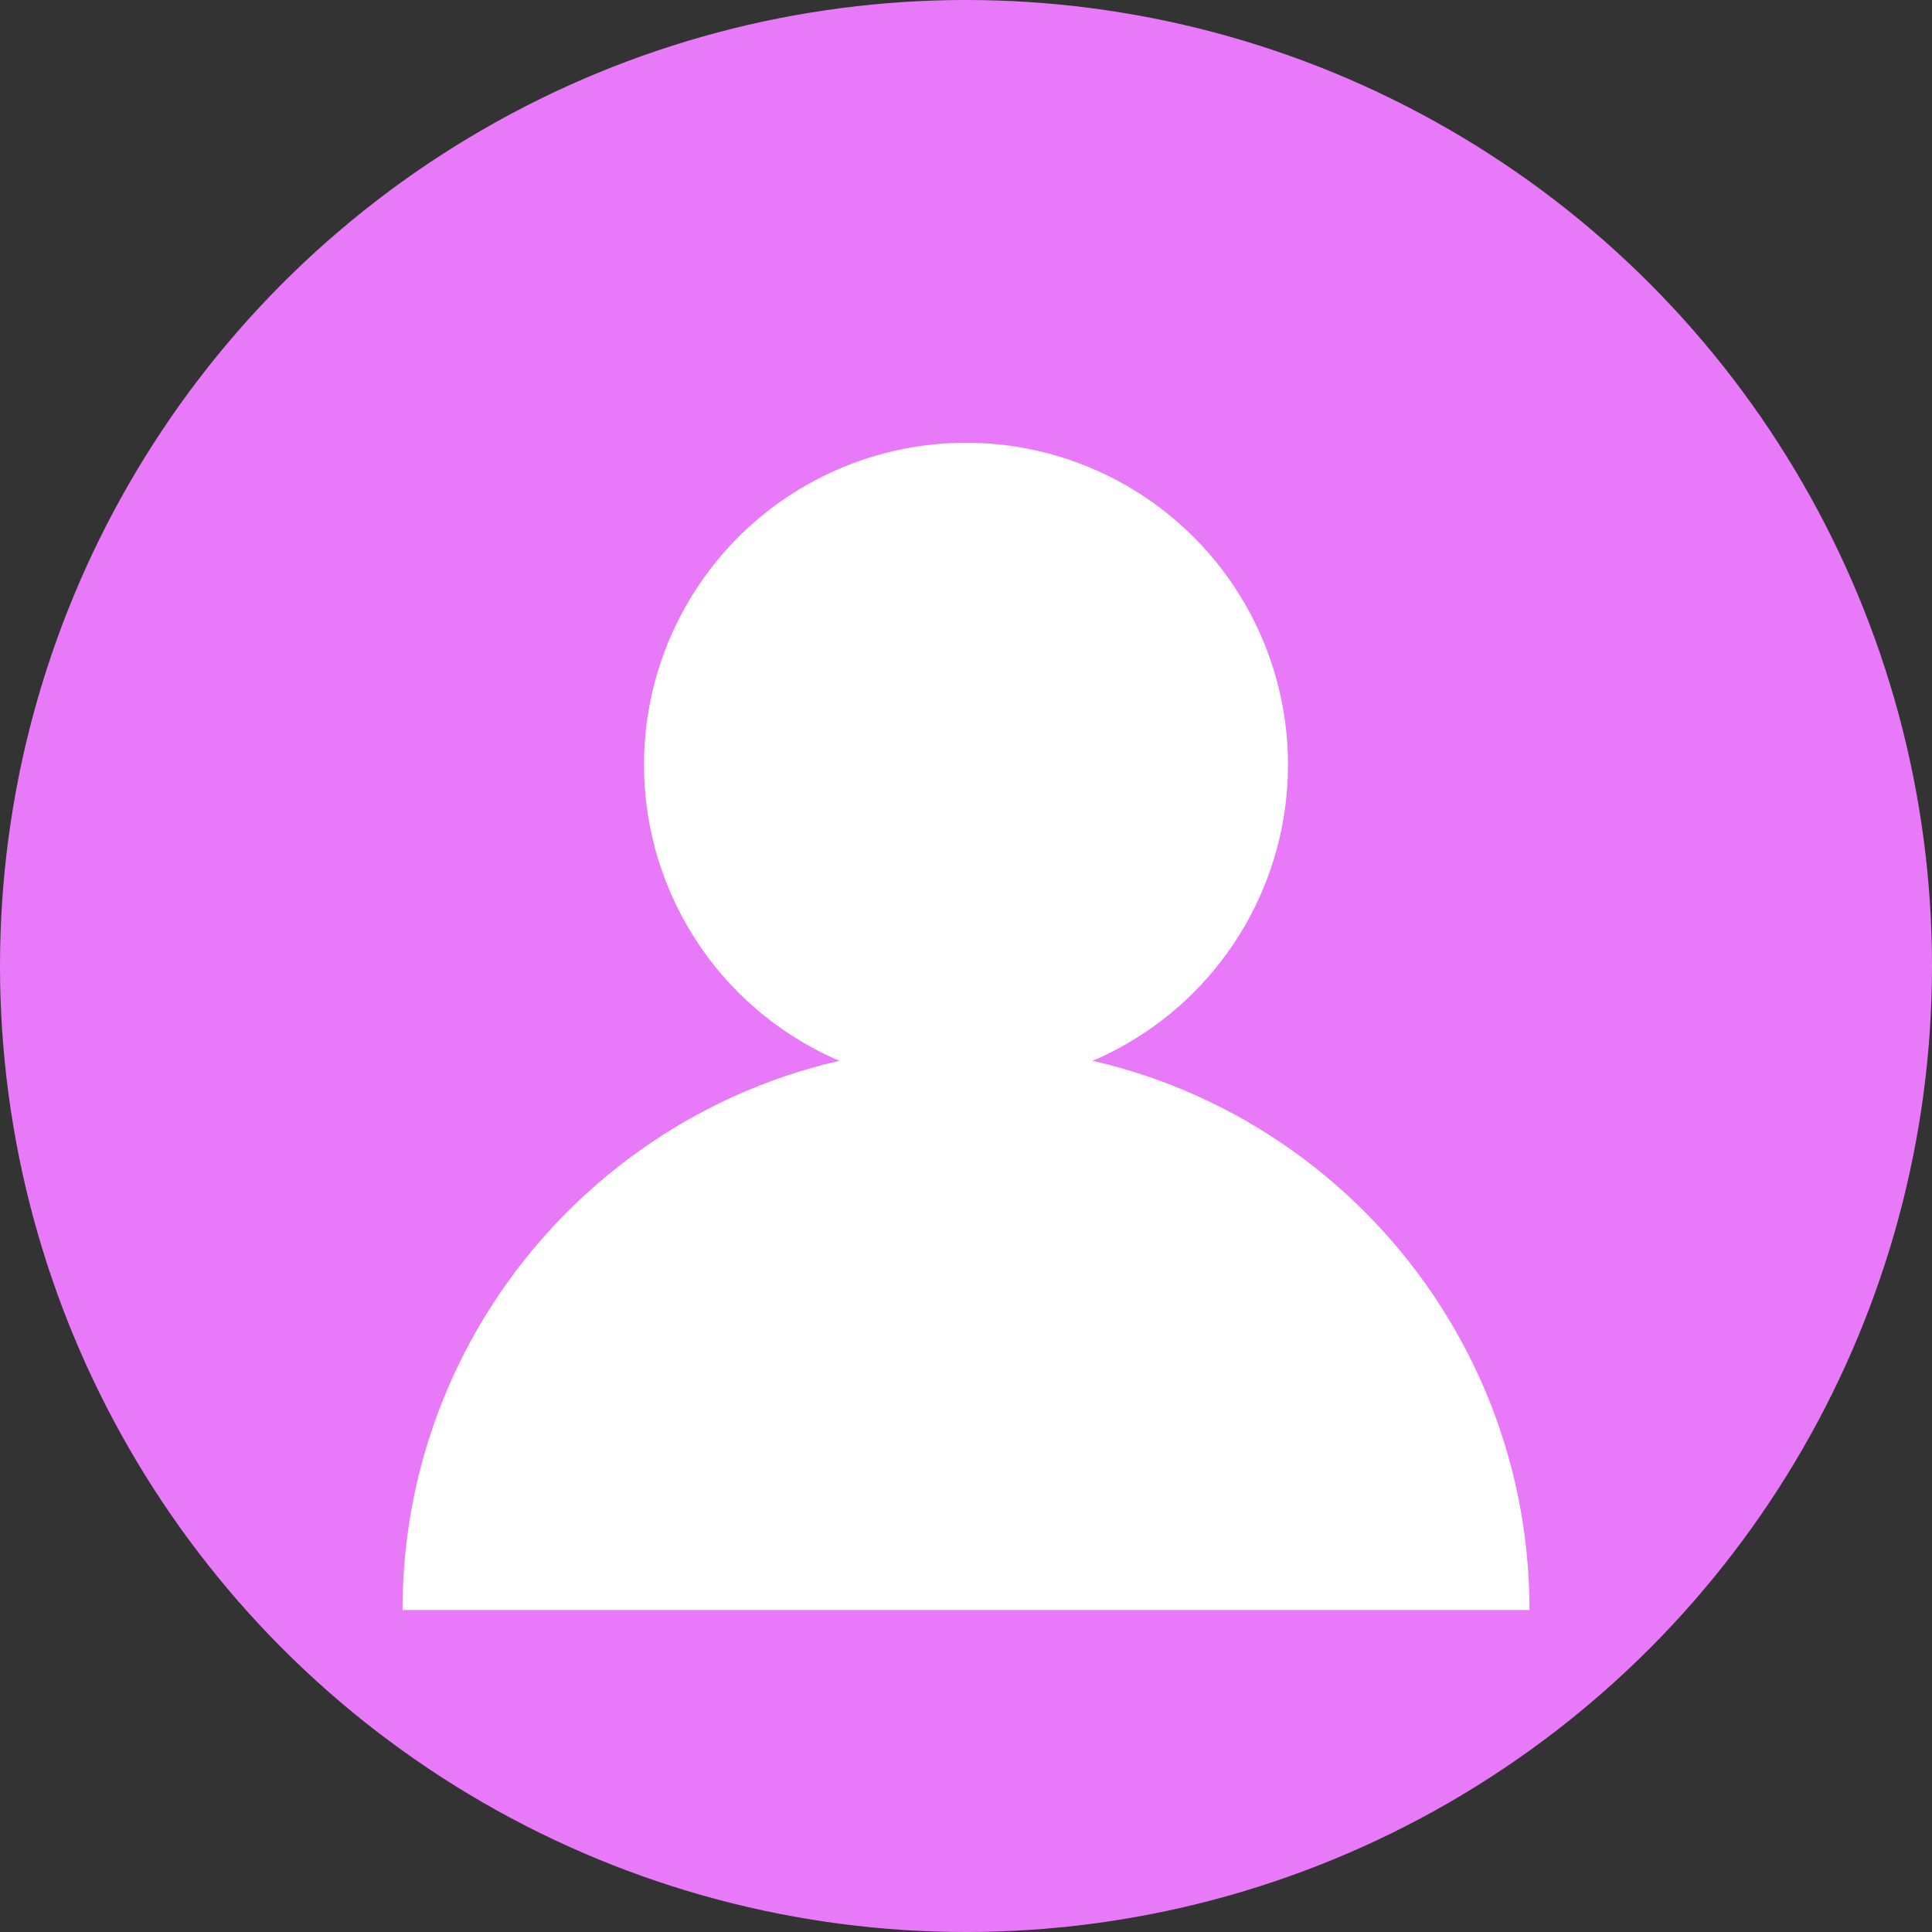
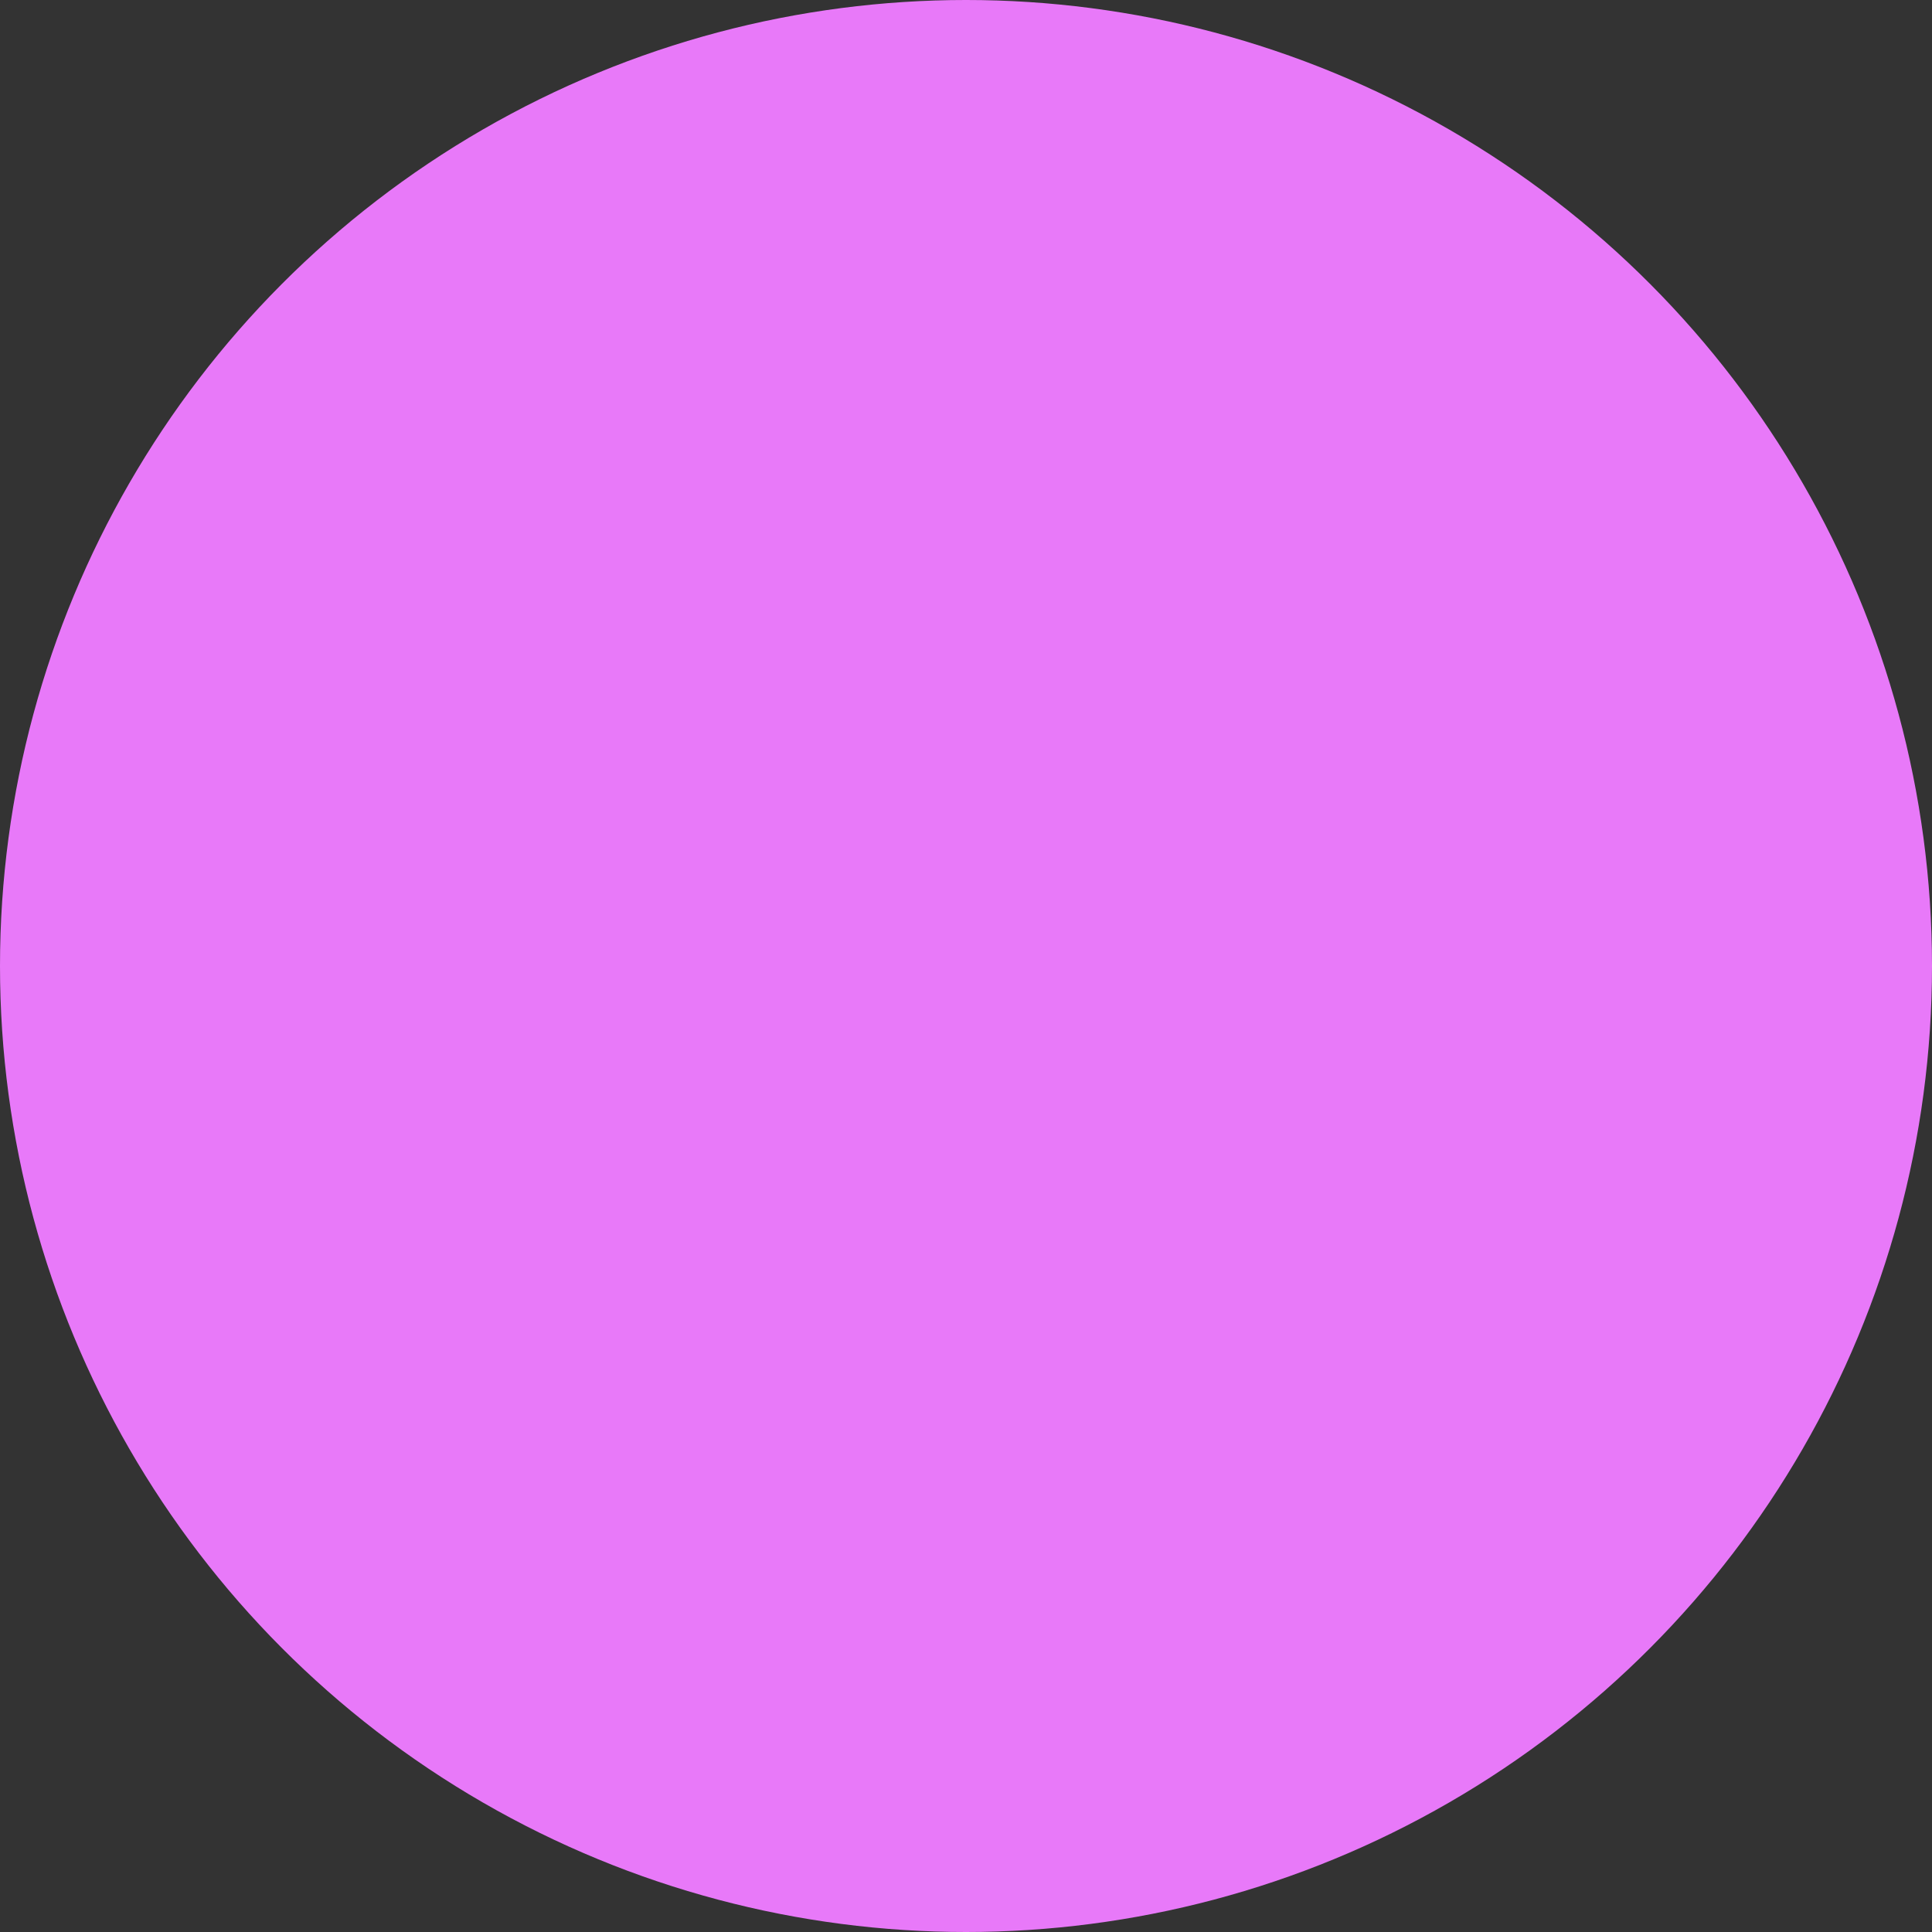
<svg xmlns="http://www.w3.org/2000/svg" width="96" height="96" viewBox="0 0 96 96" fill="none">
  <rect x="0" y="0" width="96" height="96" fill="#333333" stroke="none" />
  <circle cx="48" cy="48" r="48" fill="#E879F9" />
-   <circle cx="48" cy="38" r="16" fill="white" />
-   <path d="M20 80c0-15.464 12.536-28 28-28s28 12.536 28 28" fill="white" />
</svg>